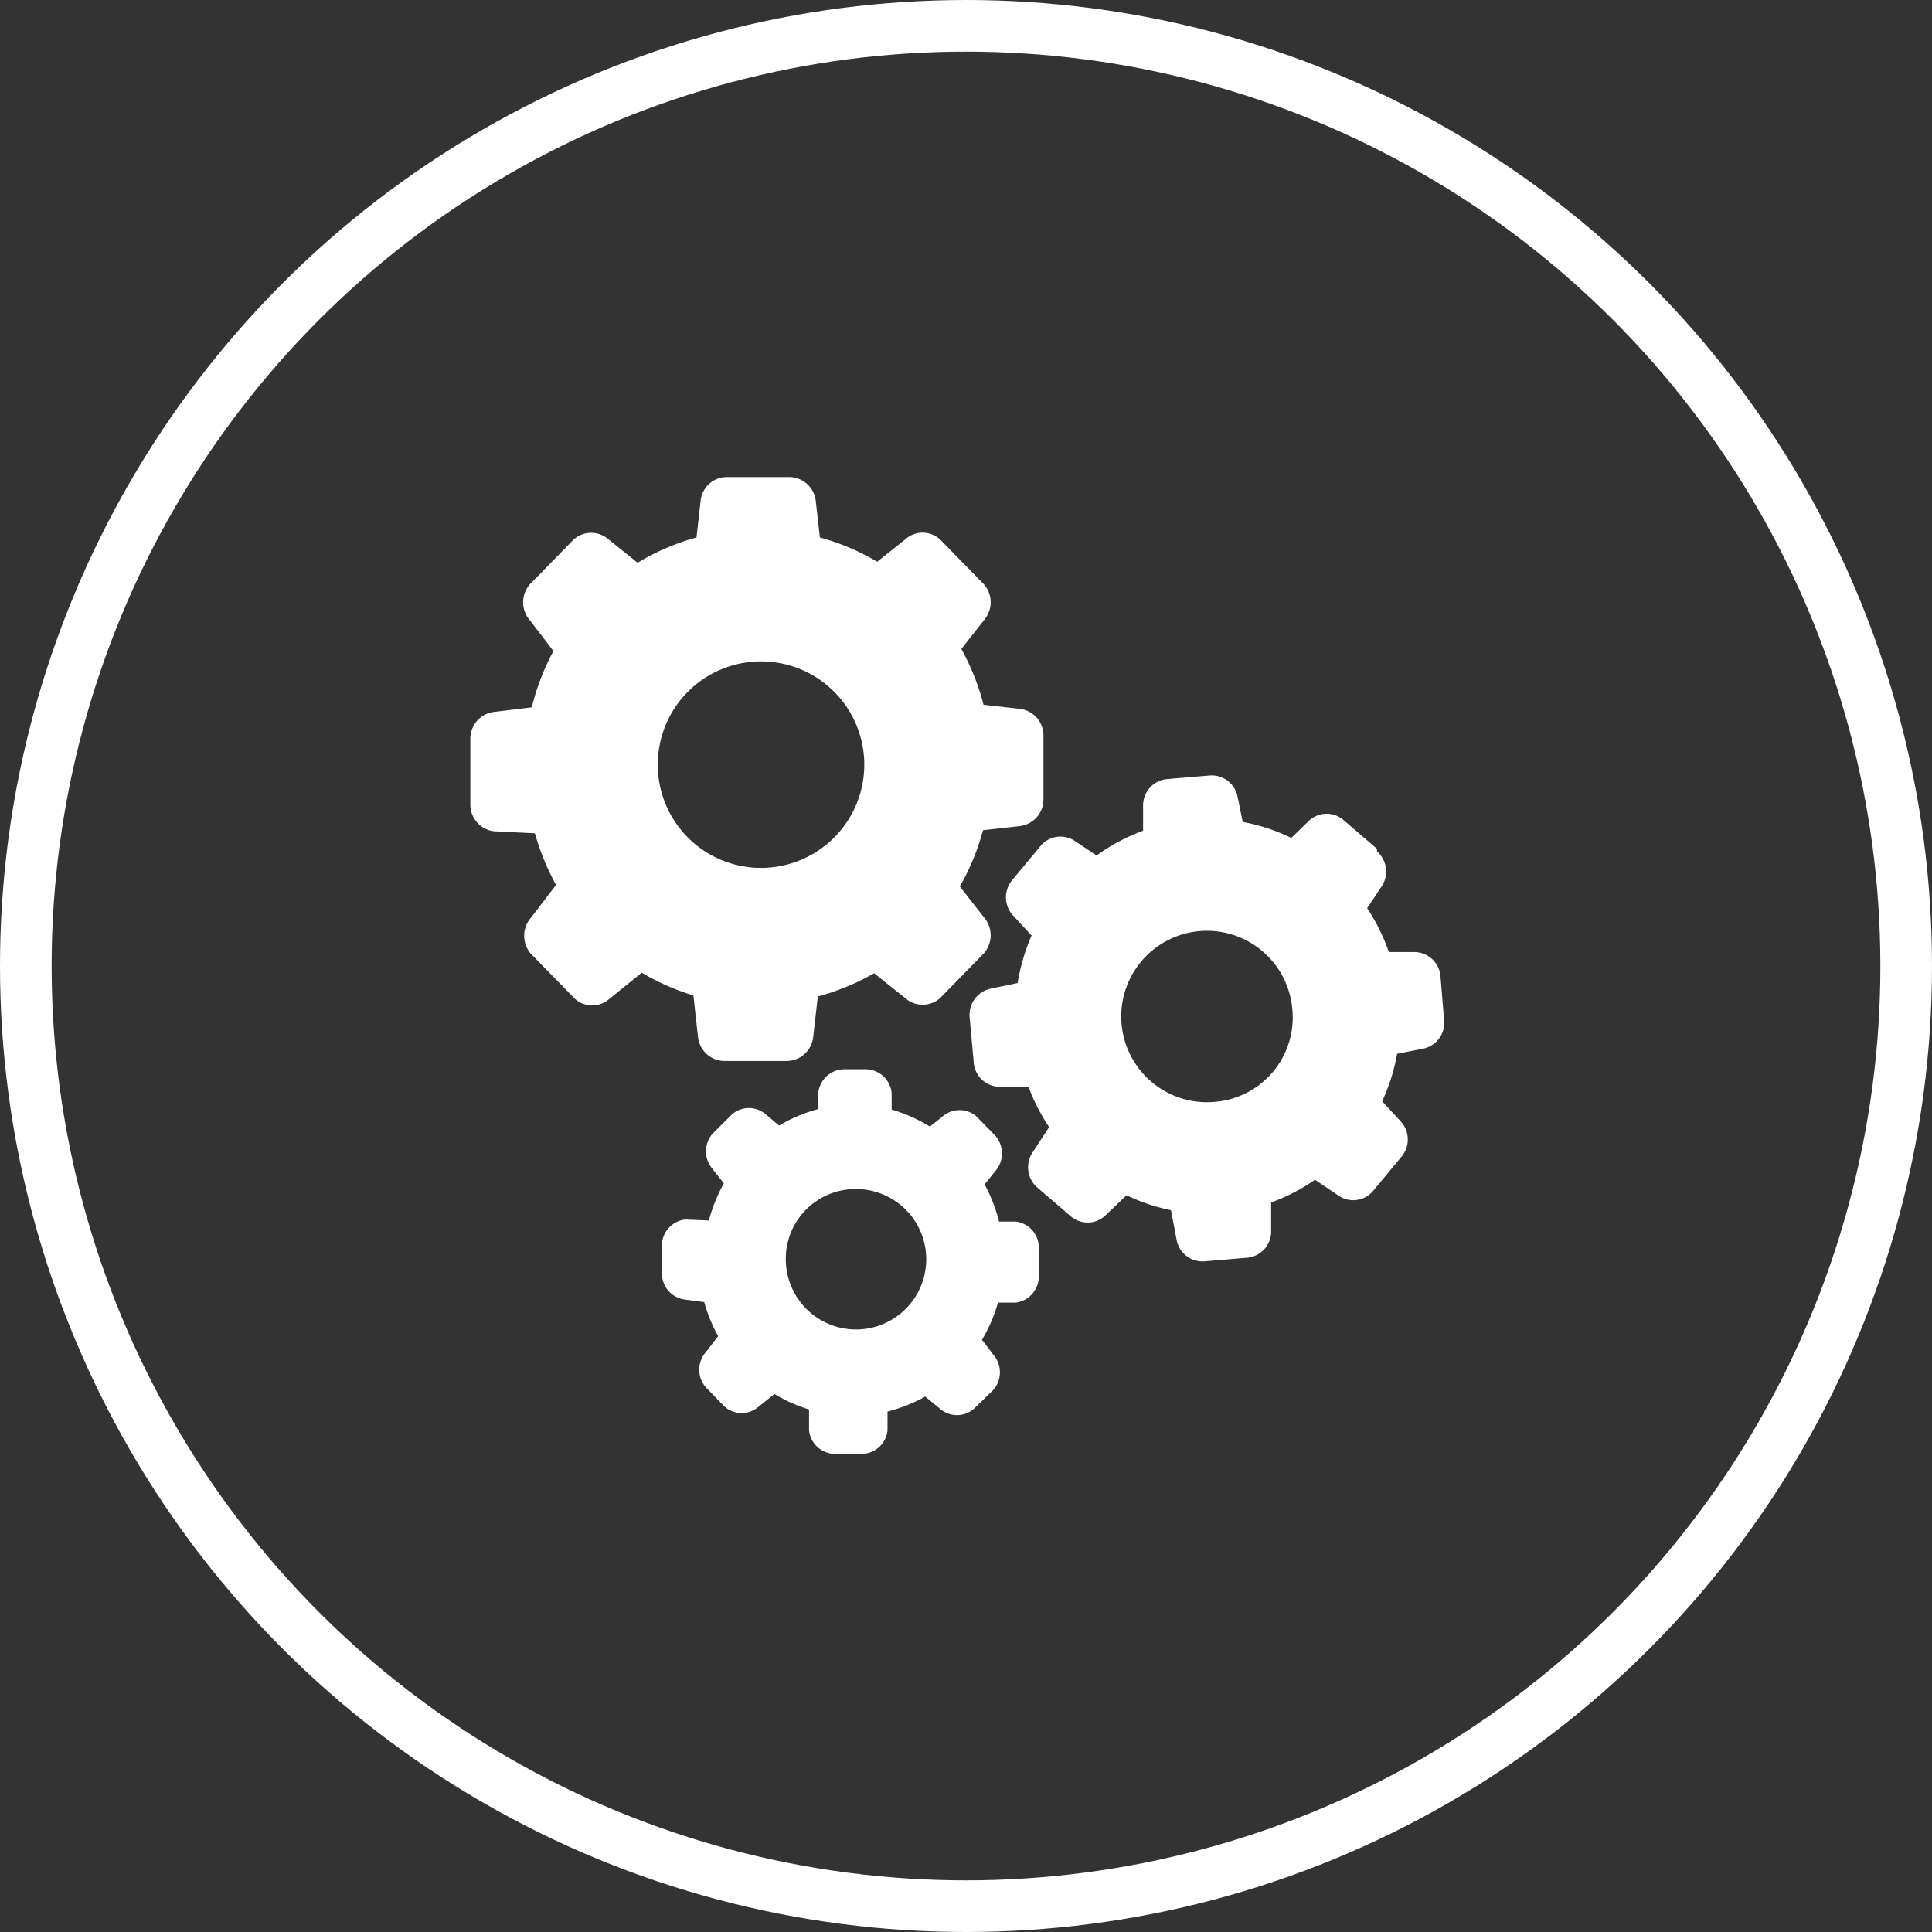
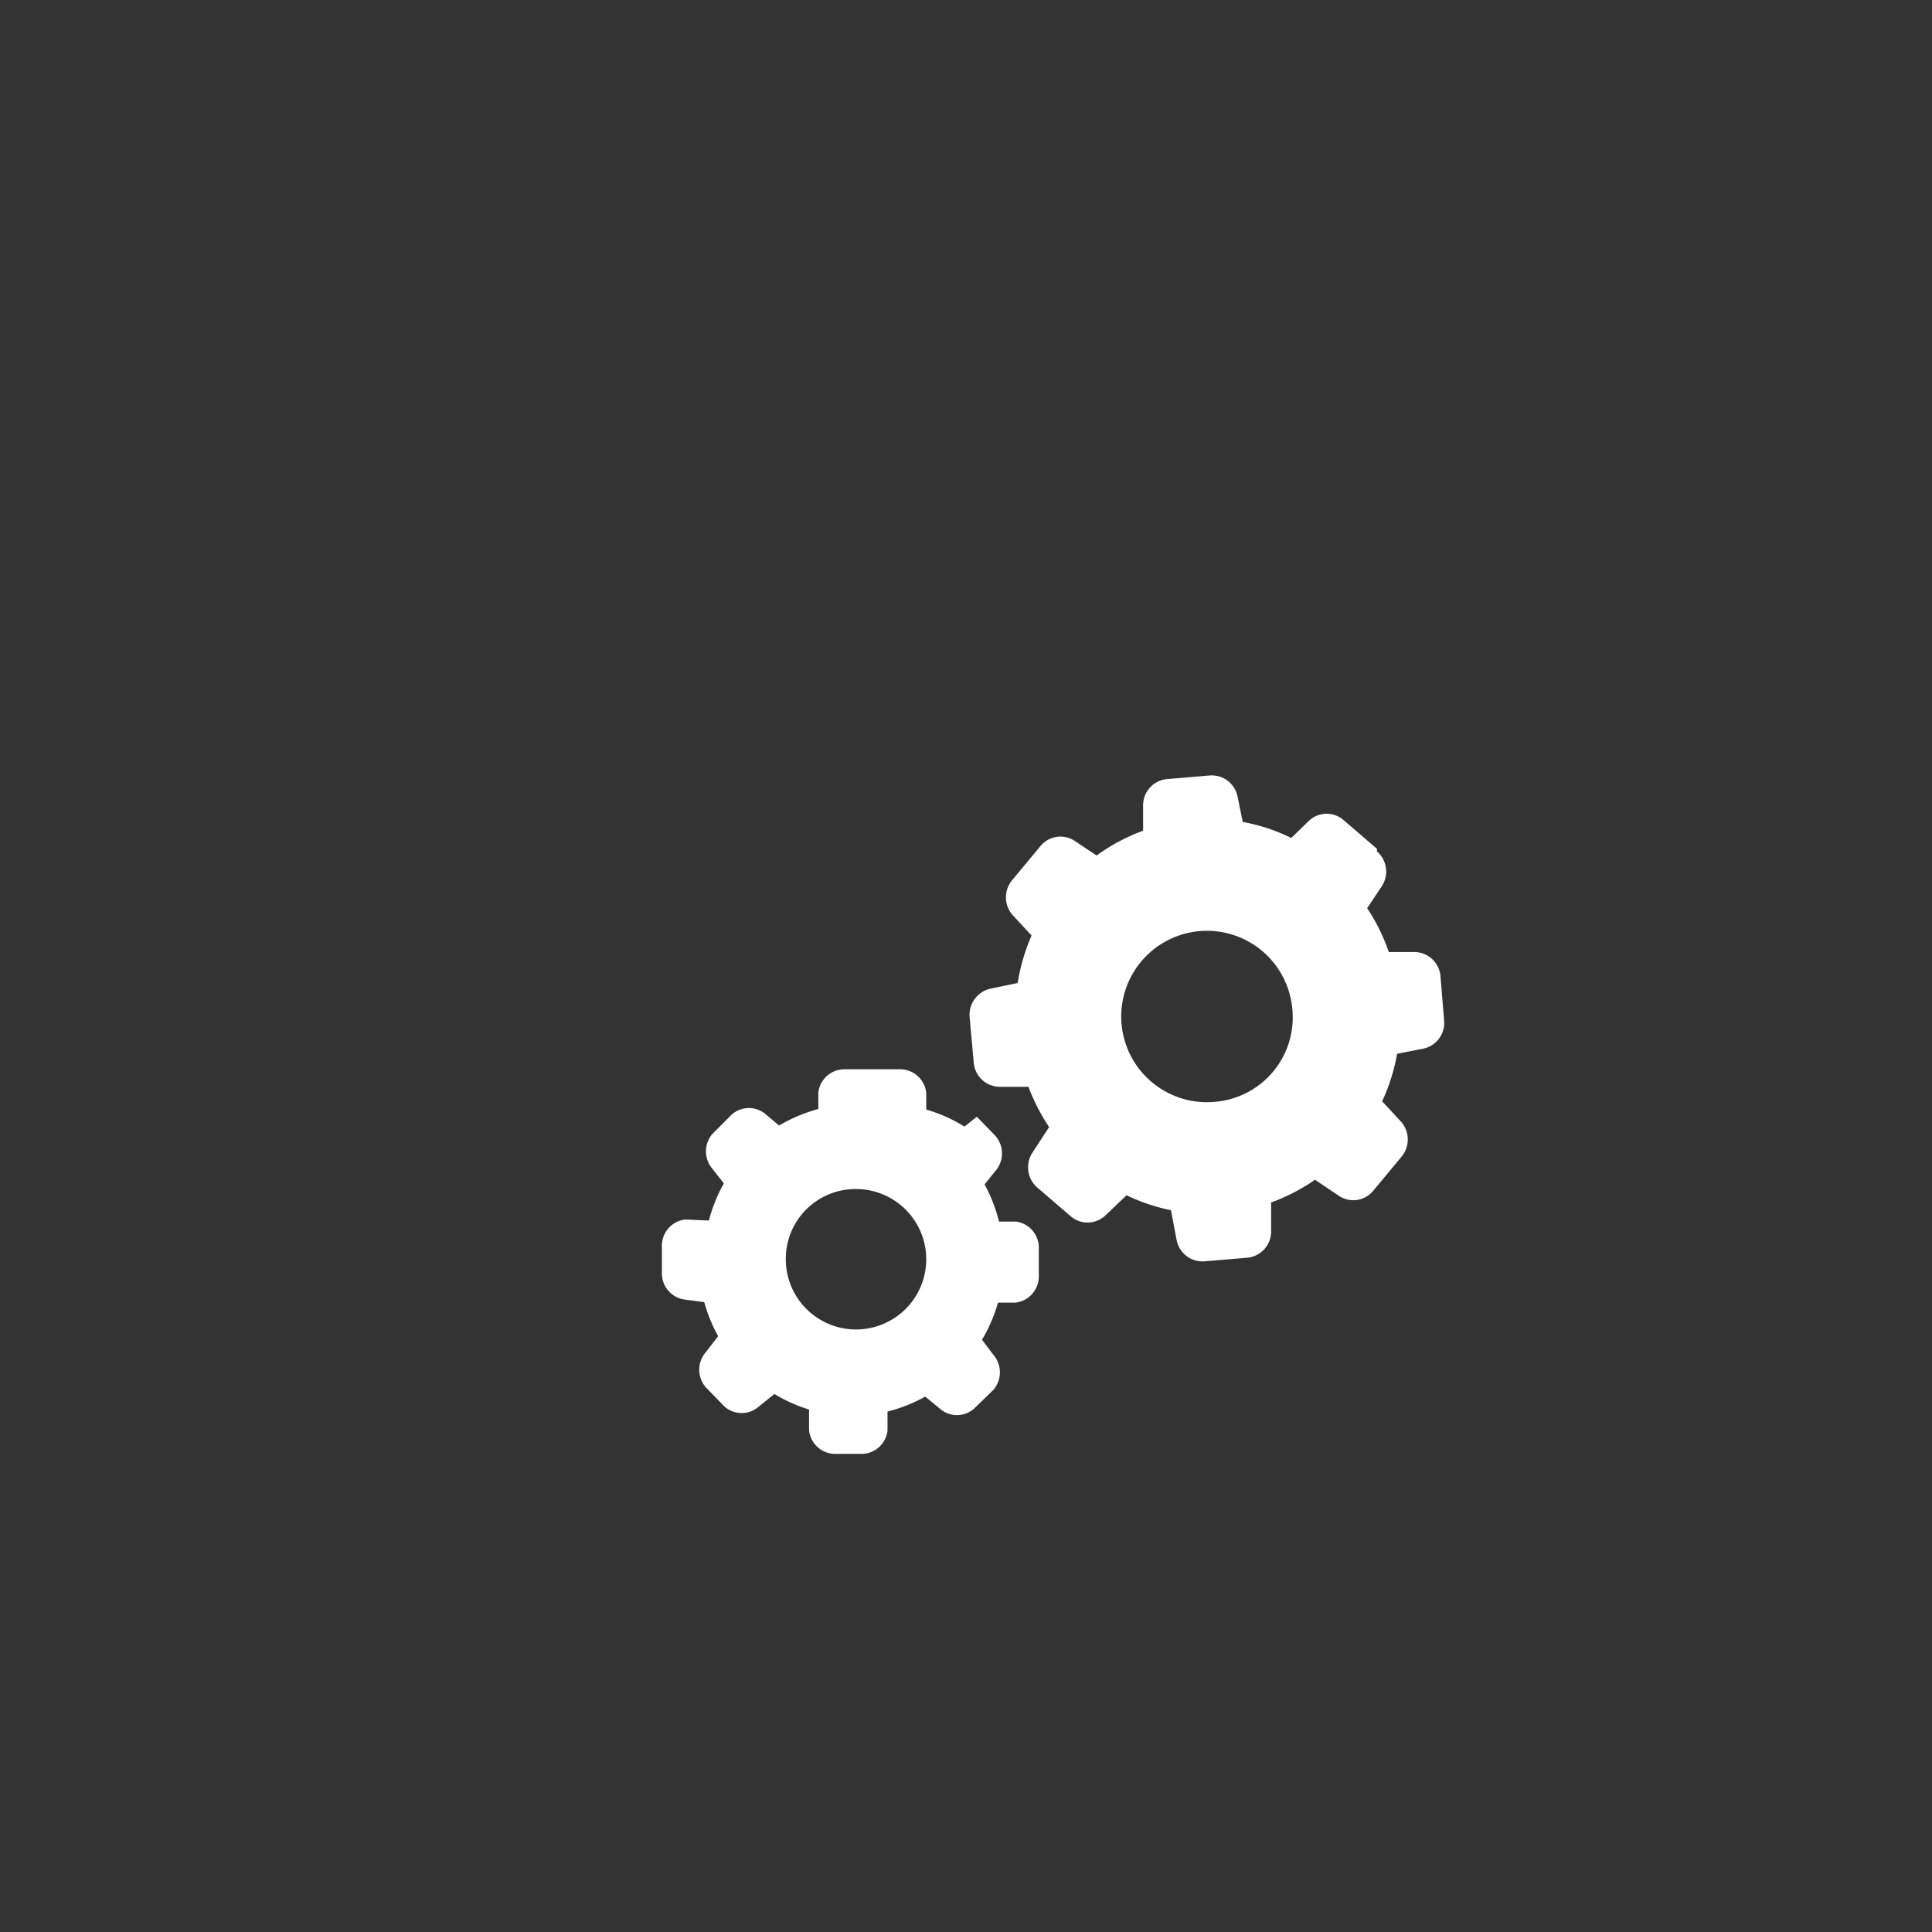
<svg xmlns="http://www.w3.org/2000/svg" id="Capa_1" data-name="Capa 1" viewBox="0 0 37.42 37.42">
  <rect x="0" y="0" width="37.42" height="37.42" fill="#333333" stroke="none" />
  <defs>
    <style>.cls-1{fill:none;stroke:#fff;stroke-miterlimit:10;}.cls-2{fill:#fff;}</style>
  </defs>
  <title>otros_servicios</title>
-   <circle class="cls-1" cx="18.71" cy="18.71" r="18.21" />
-   <path class="cls-2" d="M584.38,618.23a2,2,0,1,1-2,2,2,2,0,0,1,2-2M580,621.56a4.76,4.76,0,0,0,.41,1l-0.49.64a0.53,0.53,0,0,0,0,.69l0.85,0.87a0.5,0.5,0,0,0,.68,0l0.62-.5a4.54,4.54,0,0,0,1,.44l0.09,0.81a0.52,0.52,0,0,0,.51.46h1.21a0.52,0.52,0,0,0,.51-0.46l0.09-.79a4.51,4.51,0,0,0,1.09-.45l0.6,0.48a0.51,0.51,0,0,0,.68,0l0.85-.87a0.53,0.53,0,0,0,0-.69l-0.47-.6a4.59,4.59,0,0,0,.45-1.09l0.72-.08a0.52,0.52,0,0,0,.45-0.52v-1.23a0.52,0.52,0,0,0-.45-0.52l-0.71-.08a4.61,4.61,0,0,0-.43-1.08l0.44-.56a0.53,0.53,0,0,0,0-.69l-0.85-.87a0.5,0.5,0,0,0-.68,0l-0.54.43a4.47,4.47,0,0,0-1.11-.47l-0.08-.71a0.52,0.52,0,0,0-.51-0.46h-1.21a0.51,0.51,0,0,0-.51.46l-0.08.71a4.45,4.45,0,0,0-1.14.49l-0.56-.45a0.51,0.51,0,0,0-.68,0l-0.85.87a0.53,0.53,0,0,0,0,.69l0.46,0.6a4.52,4.52,0,0,0-.42,1.09l-0.74.09a0.52,0.52,0,0,0-.45.52V621a0.52,0.52,0,0,0,.45.52Z" transform="translate(-569.64 -605.42)" />
  <path class="cls-2" d="M593.18,626.76a1.66,1.66,0,1,1,1.49-1.8,1.64,1.64,0,0,1-1.49,1.8m3.13-4.9-0.64-.55a0.5,0.5,0,0,0-.67,0l-0.35.34a3.6,3.6,0,0,0-.94-0.31l-0.1-.49a0.51,0.51,0,0,0-.54-0.41l-0.83.07a0.51,0.51,0,0,0-.46.5l0,0.5a3.65,3.65,0,0,0-.9.48l-0.42-.28a0.5,0.5,0,0,0-.67.1l-0.54.65a0.52,0.52,0,0,0,0,.68l0.37,0.4a3.85,3.85,0,0,0-.27.92l-0.53.11a0.52,0.52,0,0,0-.4.55L588.5,626a0.51,0.51,0,0,0,.49.47l0.57,0a3.76,3.76,0,0,0,.4.78l-0.32.49a0.52,0.52,0,0,0,.09.68l0.64,0.55a0.5,0.5,0,0,0,.67,0l0.42-.4a3.61,3.61,0,0,0,.86.29l0.11,0.58a0.51,0.51,0,0,0,.54.41l0.83-.07a0.51,0.51,0,0,0,.46-0.5l0-.57a3.72,3.72,0,0,0,.85-0.44l0.46,0.31a0.5,0.5,0,0,0,.67-0.1l0.54-.65a0.52,0.52,0,0,0,0-.68l-0.37-.4a3.7,3.7,0,0,0,.29-0.92l0.51-.1a0.51,0.51,0,0,0,.4-0.55l-0.07-.85a0.51,0.51,0,0,0-.49-0.47l-0.51,0a3.81,3.81,0,0,0-.42-0.85l0.28-.42a0.52,0.52,0,0,0-.09-0.68" transform="translate(-569.64 -605.42)" />
-   <path class="cls-2" d="M586.21,628.45a1.36,1.36,0,1,1-1.35,1.34,1.35,1.35,0,0,1,1.35-1.34m-3.3.59a0.51,0.51,0,0,0-.45.51v0.52a0.51,0.51,0,0,0,.44.52l0.38,0.05a3,3,0,0,0,.27.66l-0.24.31a0.52,0.52,0,0,0,0,.68l0.36,0.37a0.5,0.5,0,0,0,.67,0l0.3-.24a2.92,2.92,0,0,0,.67.3l0,0.4a0.51,0.51,0,0,0,.5.46h0.51a0.51,0.51,0,0,0,.51-0.45l0-.37a3,3,0,0,0,.73-0.29l0.28,0.23a0.5,0.5,0,0,0,.67,0l0.37-.36a0.52,0.52,0,0,0,0-.68l-0.22-.29a3.06,3.06,0,0,0,.31-0.72l0.34,0a0.51,0.51,0,0,0,.45-0.51V629.6a0.51,0.51,0,0,0-.44-0.52l-0.33,0a3.09,3.09,0,0,0-.28-0.72l0.21-.26a0.52,0.52,0,0,0,0-.68l-0.36-.37a0.5,0.5,0,0,0-.67,0l-0.24.19a3,3,0,0,0-.74-0.33l0-.32a0.51,0.51,0,0,0-.5-0.46H586a0.51,0.51,0,0,0-.51.45l0,0.32a3,3,0,0,0-.76.32l-0.25-.21a0.5,0.5,0,0,0-.67,0l-0.37.37a0.52,0.52,0,0,0,0,.68l0.22,0.28a3.07,3.07,0,0,0-.29.72Z" transform="translate(-569.64 -605.42)" />
+   <path class="cls-2" d="M586.21,628.45a1.36,1.36,0,1,1-1.35,1.34,1.35,1.35,0,0,1,1.35-1.34m-3.3.59a0.51,0.51,0,0,0-.45.51v0.52a0.51,0.51,0,0,0,.44.52l0.38,0.05a3,3,0,0,0,.27.66l-0.24.31a0.52,0.52,0,0,0,0,.68l0.36,0.37a0.5,0.5,0,0,0,.67,0l0.3-.24a2.92,2.92,0,0,0,.67.3l0,0.4a0.51,0.51,0,0,0,.5.46h0.51a0.51,0.51,0,0,0,.51-0.45l0-.37a3,3,0,0,0,.73-0.29l0.28,0.23a0.5,0.5,0,0,0,.67,0l0.37-.36a0.52,0.52,0,0,0,0-.68l-0.22-.29a3.06,3.06,0,0,0,.31-0.72l0.34,0a0.51,0.51,0,0,0,.45-0.51V629.6a0.51,0.51,0,0,0-.44-0.52l-0.33,0a3.09,3.09,0,0,0-.28-0.72l0.21-.26a0.52,0.52,0,0,0,0-.68l-0.36-.37l-0.24.19a3,3,0,0,0-.74-0.33l0-.32a0.51,0.51,0,0,0-.5-0.46H586a0.51,0.51,0,0,0-.51.45l0,0.32a3,3,0,0,0-.76.32l-0.25-.21a0.5,0.5,0,0,0-.67,0l-0.37.37a0.52,0.52,0,0,0,0,.68l0.22,0.28a3.07,3.07,0,0,0-.29.72Z" transform="translate(-569.64 -605.42)" />
</svg>